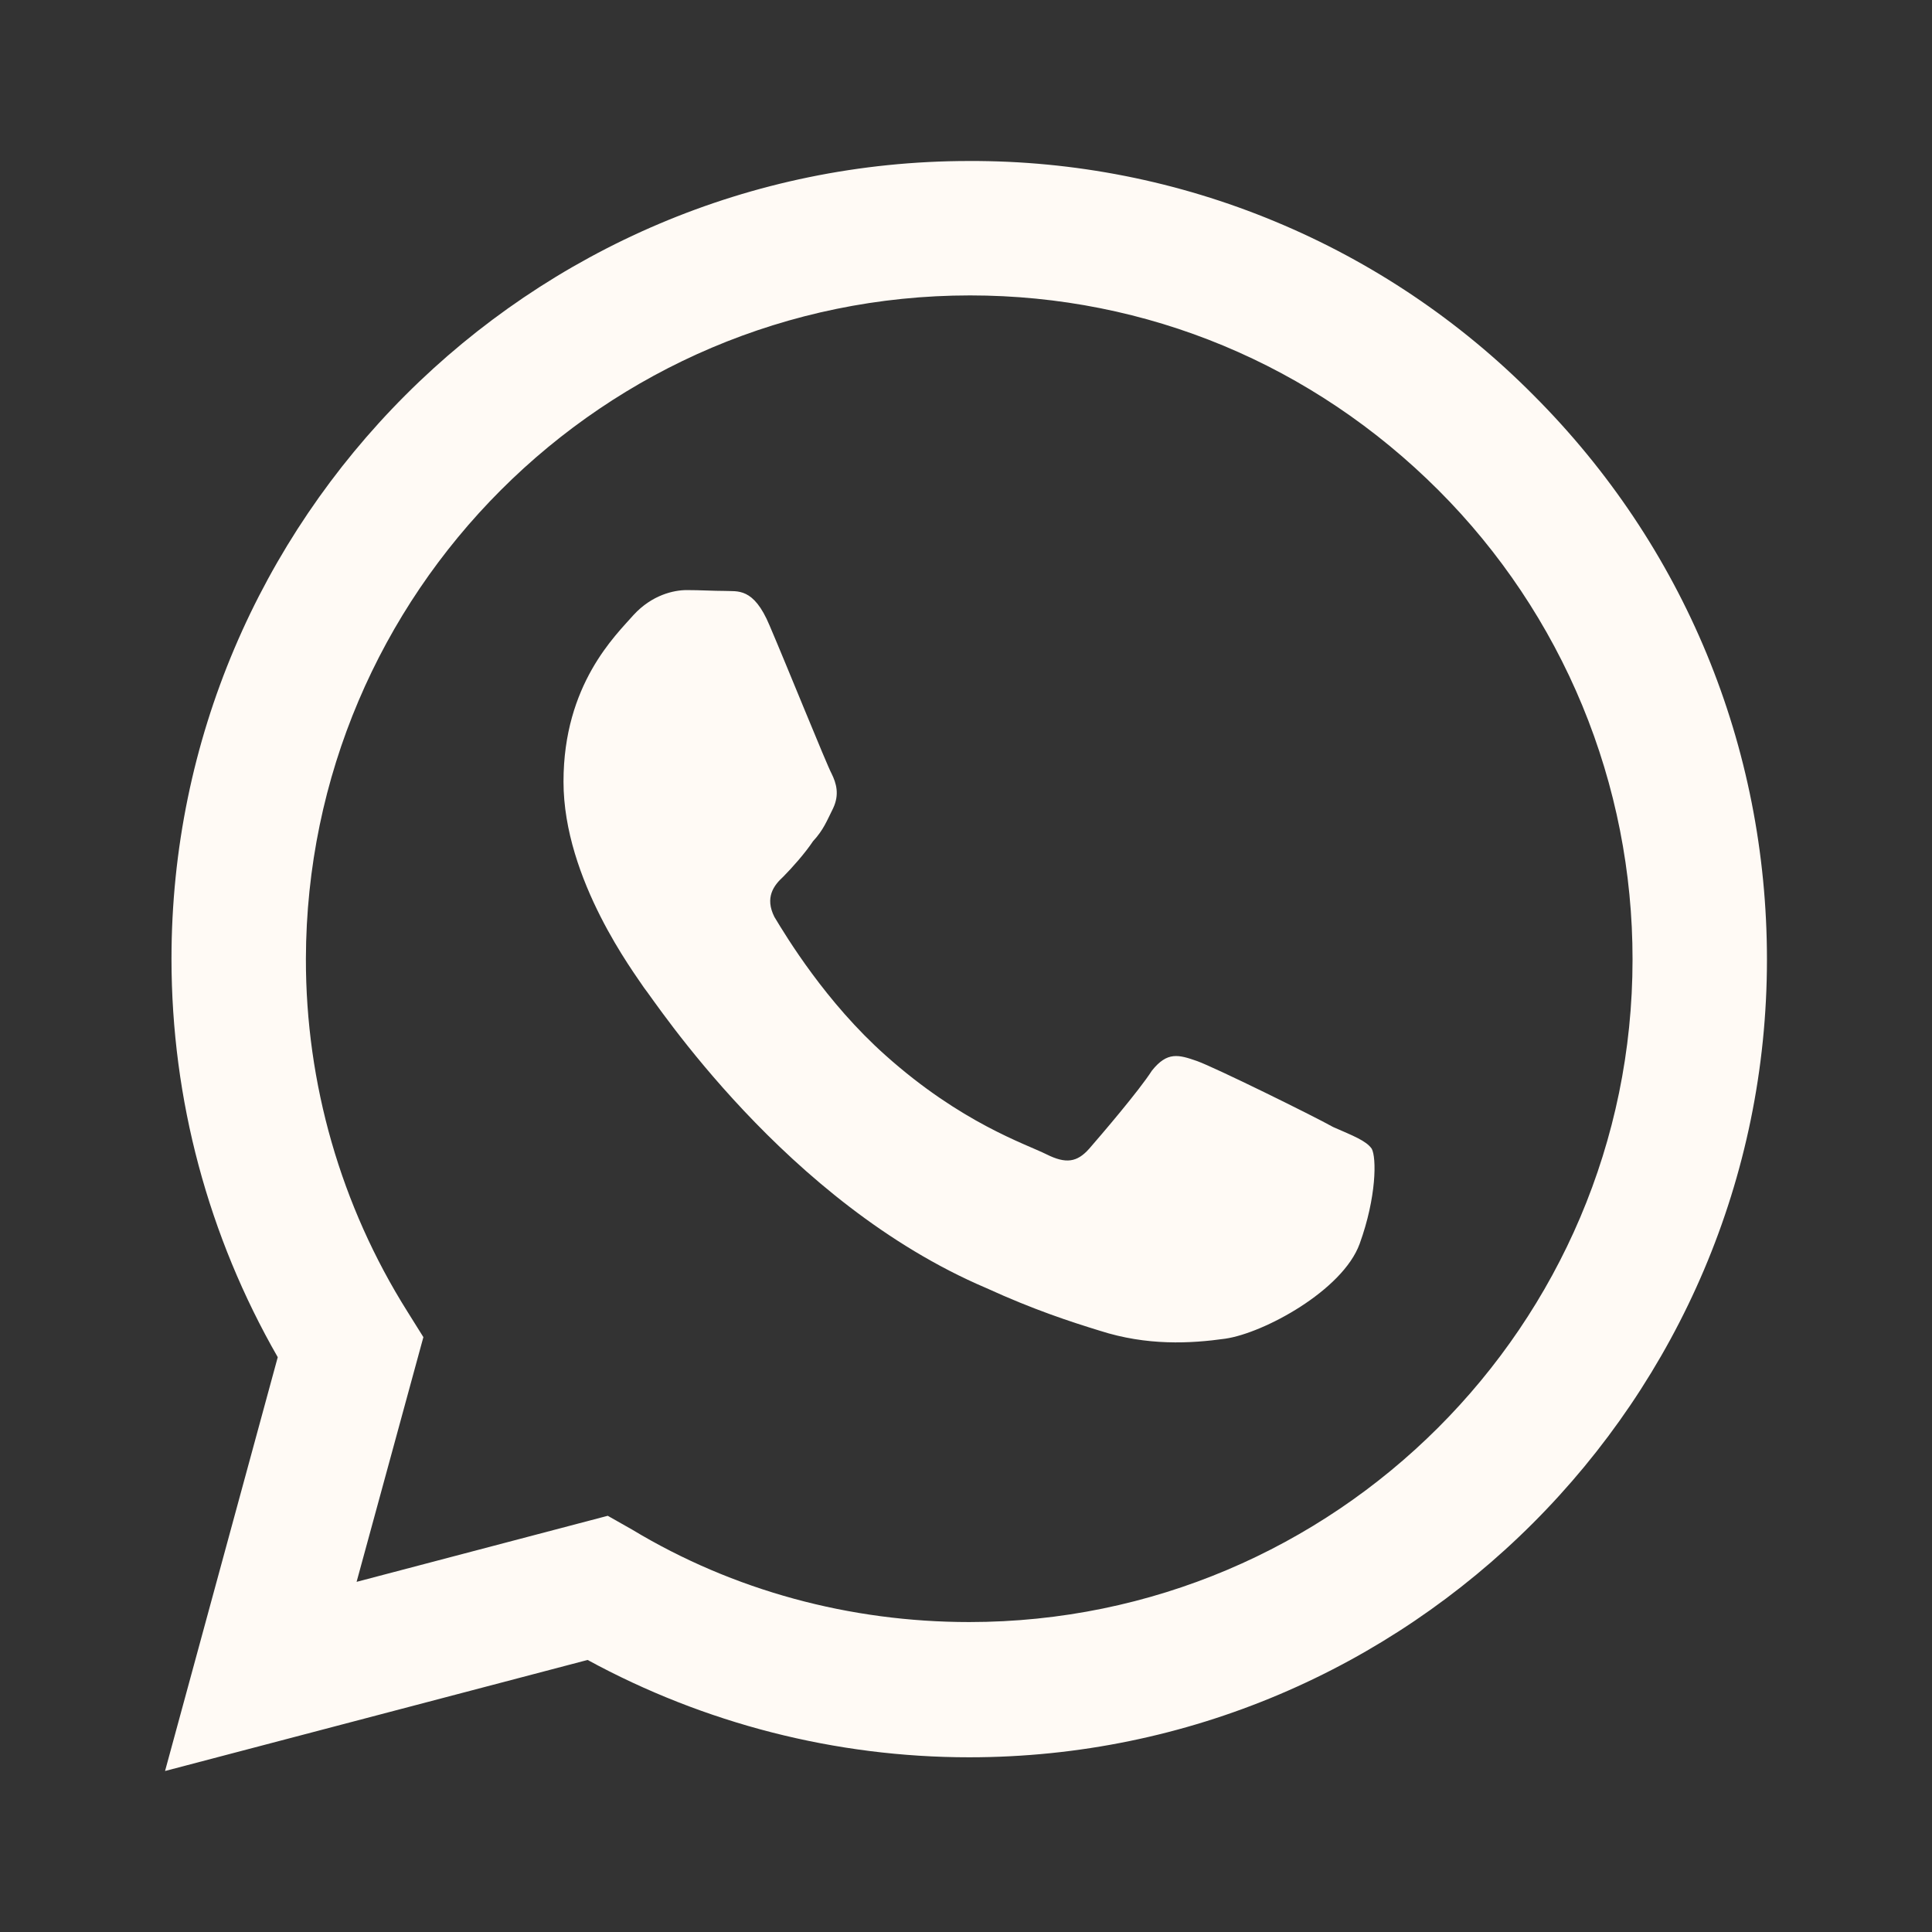
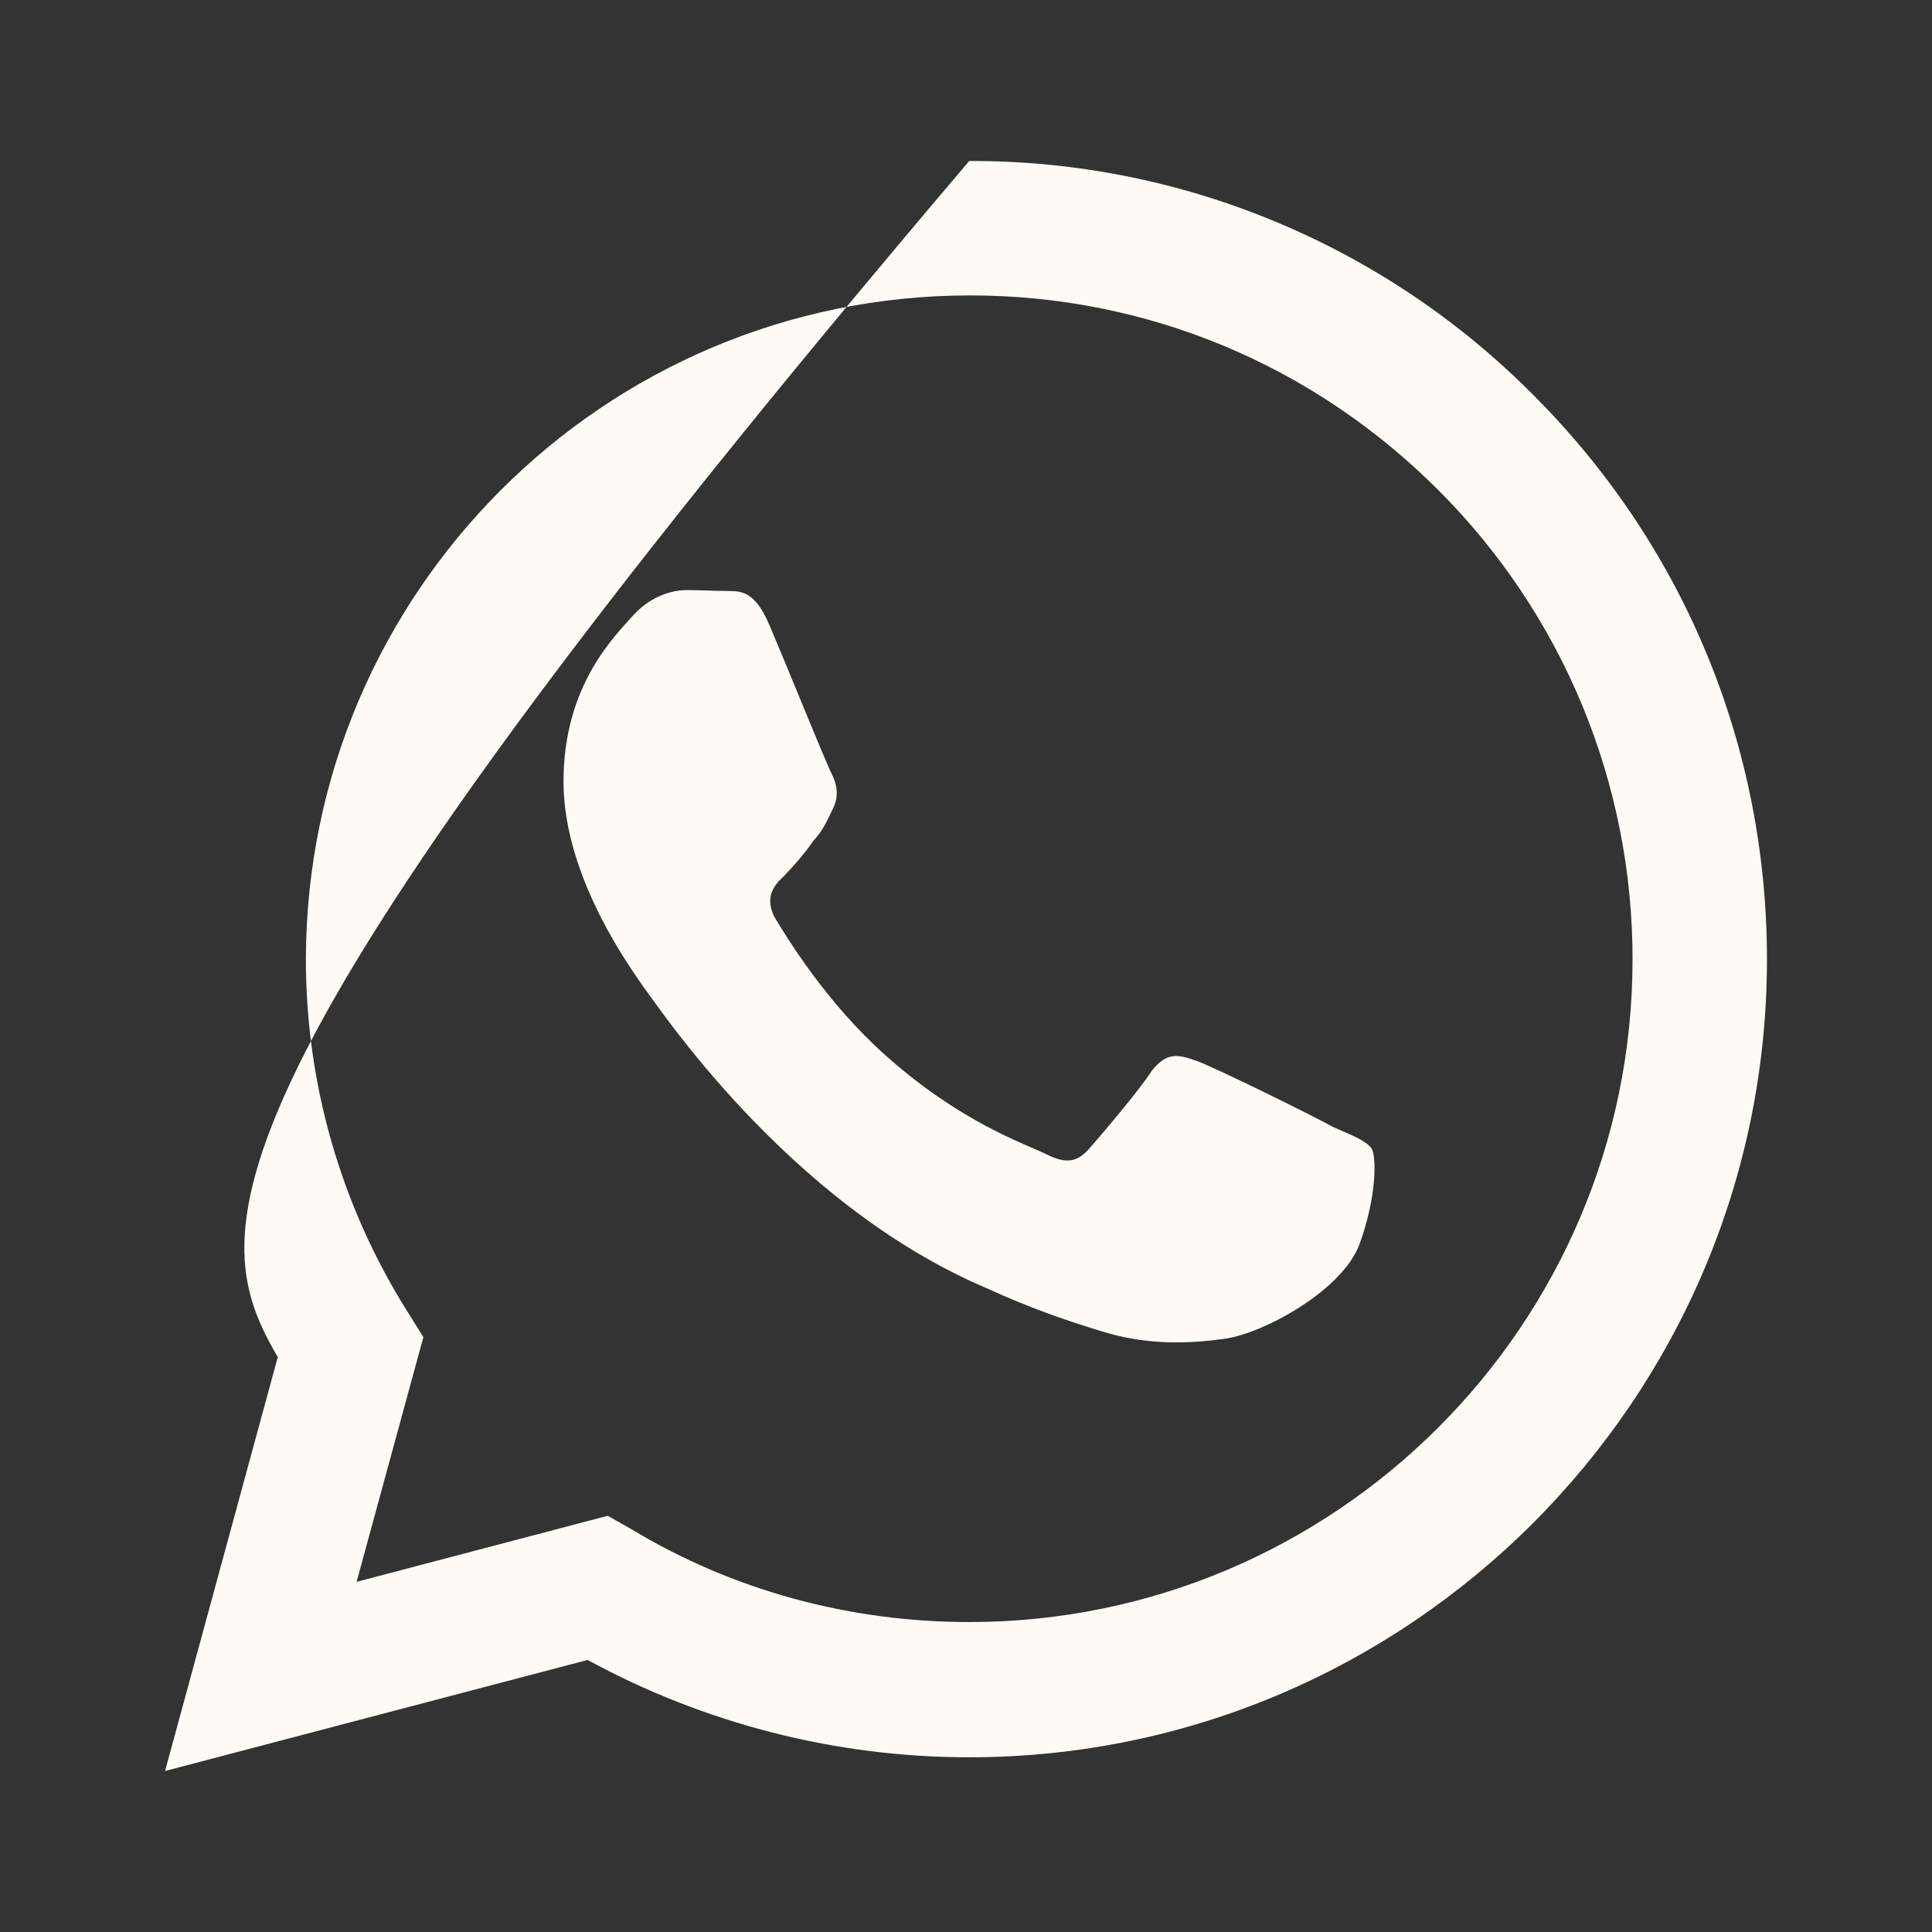
<svg xmlns="http://www.w3.org/2000/svg" width="21" height="21" viewBox="0 0 21 21" fill="none">
  <rect x="0" y="0" width="21" height="21" fill="#333333" stroke="none" />
-   <path d="M10.535 1.75C5.757 1.75 1.864 5.644 1.864 10.421C1.864 11.953 2.266 13.44 3.019 14.752L1.794 19.25L6.387 18.043C7.656 18.734 9.082 19.101 10.535 19.101C15.312 19.101 19.206 15.207 19.206 10.43C19.206 8.111 18.305 5.933 16.669 4.296C15.866 3.486 14.911 2.844 13.858 2.407C12.805 1.969 11.675 1.746 10.535 1.75ZM10.544 3.211C12.469 3.211 14.271 3.964 15.636 5.329C16.306 5.999 16.837 6.794 17.199 7.669C17.561 8.545 17.746 9.483 17.745 10.43C17.745 14.402 14.508 17.631 10.535 17.631C9.24 17.631 7.971 17.29 6.869 16.625L6.606 16.476L3.876 17.194L4.602 14.534L4.427 14.254C3.705 13.106 3.323 11.777 3.325 10.421C3.334 6.449 6.562 3.211 10.544 3.211ZM7.464 6.414C7.324 6.414 7.087 6.466 6.886 6.685C6.694 6.904 6.125 7.438 6.125 8.496C6.125 9.564 6.904 10.588 7 10.736C7.122 10.885 8.54 13.072 10.719 14C11.235 14.236 11.637 14.367 11.953 14.464C12.469 14.63 12.941 14.604 13.318 14.551C13.738 14.49 14.595 14.026 14.779 13.519C14.963 13.011 14.963 12.582 14.91 12.486C14.849 12.399 14.709 12.346 14.49 12.25C14.271 12.127 13.204 11.602 13.011 11.533C12.81 11.463 12.688 11.428 12.521 11.637C12.381 11.856 11.961 12.346 11.839 12.486C11.707 12.635 11.585 12.652 11.375 12.547C11.148 12.434 10.447 12.206 9.625 11.471C8.977 10.894 8.549 10.185 8.417 9.966C8.312 9.756 8.409 9.625 8.514 9.529C8.61 9.432 8.75 9.275 8.837 9.144C8.951 9.021 8.986 8.925 9.056 8.785C9.126 8.636 9.091 8.514 9.039 8.409C8.986 8.312 8.549 7.228 8.365 6.799C8.19 6.379 8.015 6.431 7.875 6.423C7.752 6.423 7.612 6.414 7.464 6.414Z" fill="#FFFAF5" />
+   <path d="M10.535 1.75C1.864 11.953 2.266 13.44 3.019 14.752L1.794 19.25L6.387 18.043C7.656 18.734 9.082 19.101 10.535 19.101C15.312 19.101 19.206 15.207 19.206 10.43C19.206 8.111 18.305 5.933 16.669 4.296C15.866 3.486 14.911 2.844 13.858 2.407C12.805 1.969 11.675 1.746 10.535 1.75ZM10.544 3.211C12.469 3.211 14.271 3.964 15.636 5.329C16.306 5.999 16.837 6.794 17.199 7.669C17.561 8.545 17.746 9.483 17.745 10.43C17.745 14.402 14.508 17.631 10.535 17.631C9.24 17.631 7.971 17.29 6.869 16.625L6.606 16.476L3.876 17.194L4.602 14.534L4.427 14.254C3.705 13.106 3.323 11.777 3.325 10.421C3.334 6.449 6.562 3.211 10.544 3.211ZM7.464 6.414C7.324 6.414 7.087 6.466 6.886 6.685C6.694 6.904 6.125 7.438 6.125 8.496C6.125 9.564 6.904 10.588 7 10.736C7.122 10.885 8.54 13.072 10.719 14C11.235 14.236 11.637 14.367 11.953 14.464C12.469 14.63 12.941 14.604 13.318 14.551C13.738 14.49 14.595 14.026 14.779 13.519C14.963 13.011 14.963 12.582 14.91 12.486C14.849 12.399 14.709 12.346 14.49 12.25C14.271 12.127 13.204 11.602 13.011 11.533C12.81 11.463 12.688 11.428 12.521 11.637C12.381 11.856 11.961 12.346 11.839 12.486C11.707 12.635 11.585 12.652 11.375 12.547C11.148 12.434 10.447 12.206 9.625 11.471C8.977 10.894 8.549 10.185 8.417 9.966C8.312 9.756 8.409 9.625 8.514 9.529C8.61 9.432 8.75 9.275 8.837 9.144C8.951 9.021 8.986 8.925 9.056 8.785C9.126 8.636 9.091 8.514 9.039 8.409C8.986 8.312 8.549 7.228 8.365 6.799C8.19 6.379 8.015 6.431 7.875 6.423C7.752 6.423 7.612 6.414 7.464 6.414Z" fill="#FFFAF5" />
</svg>